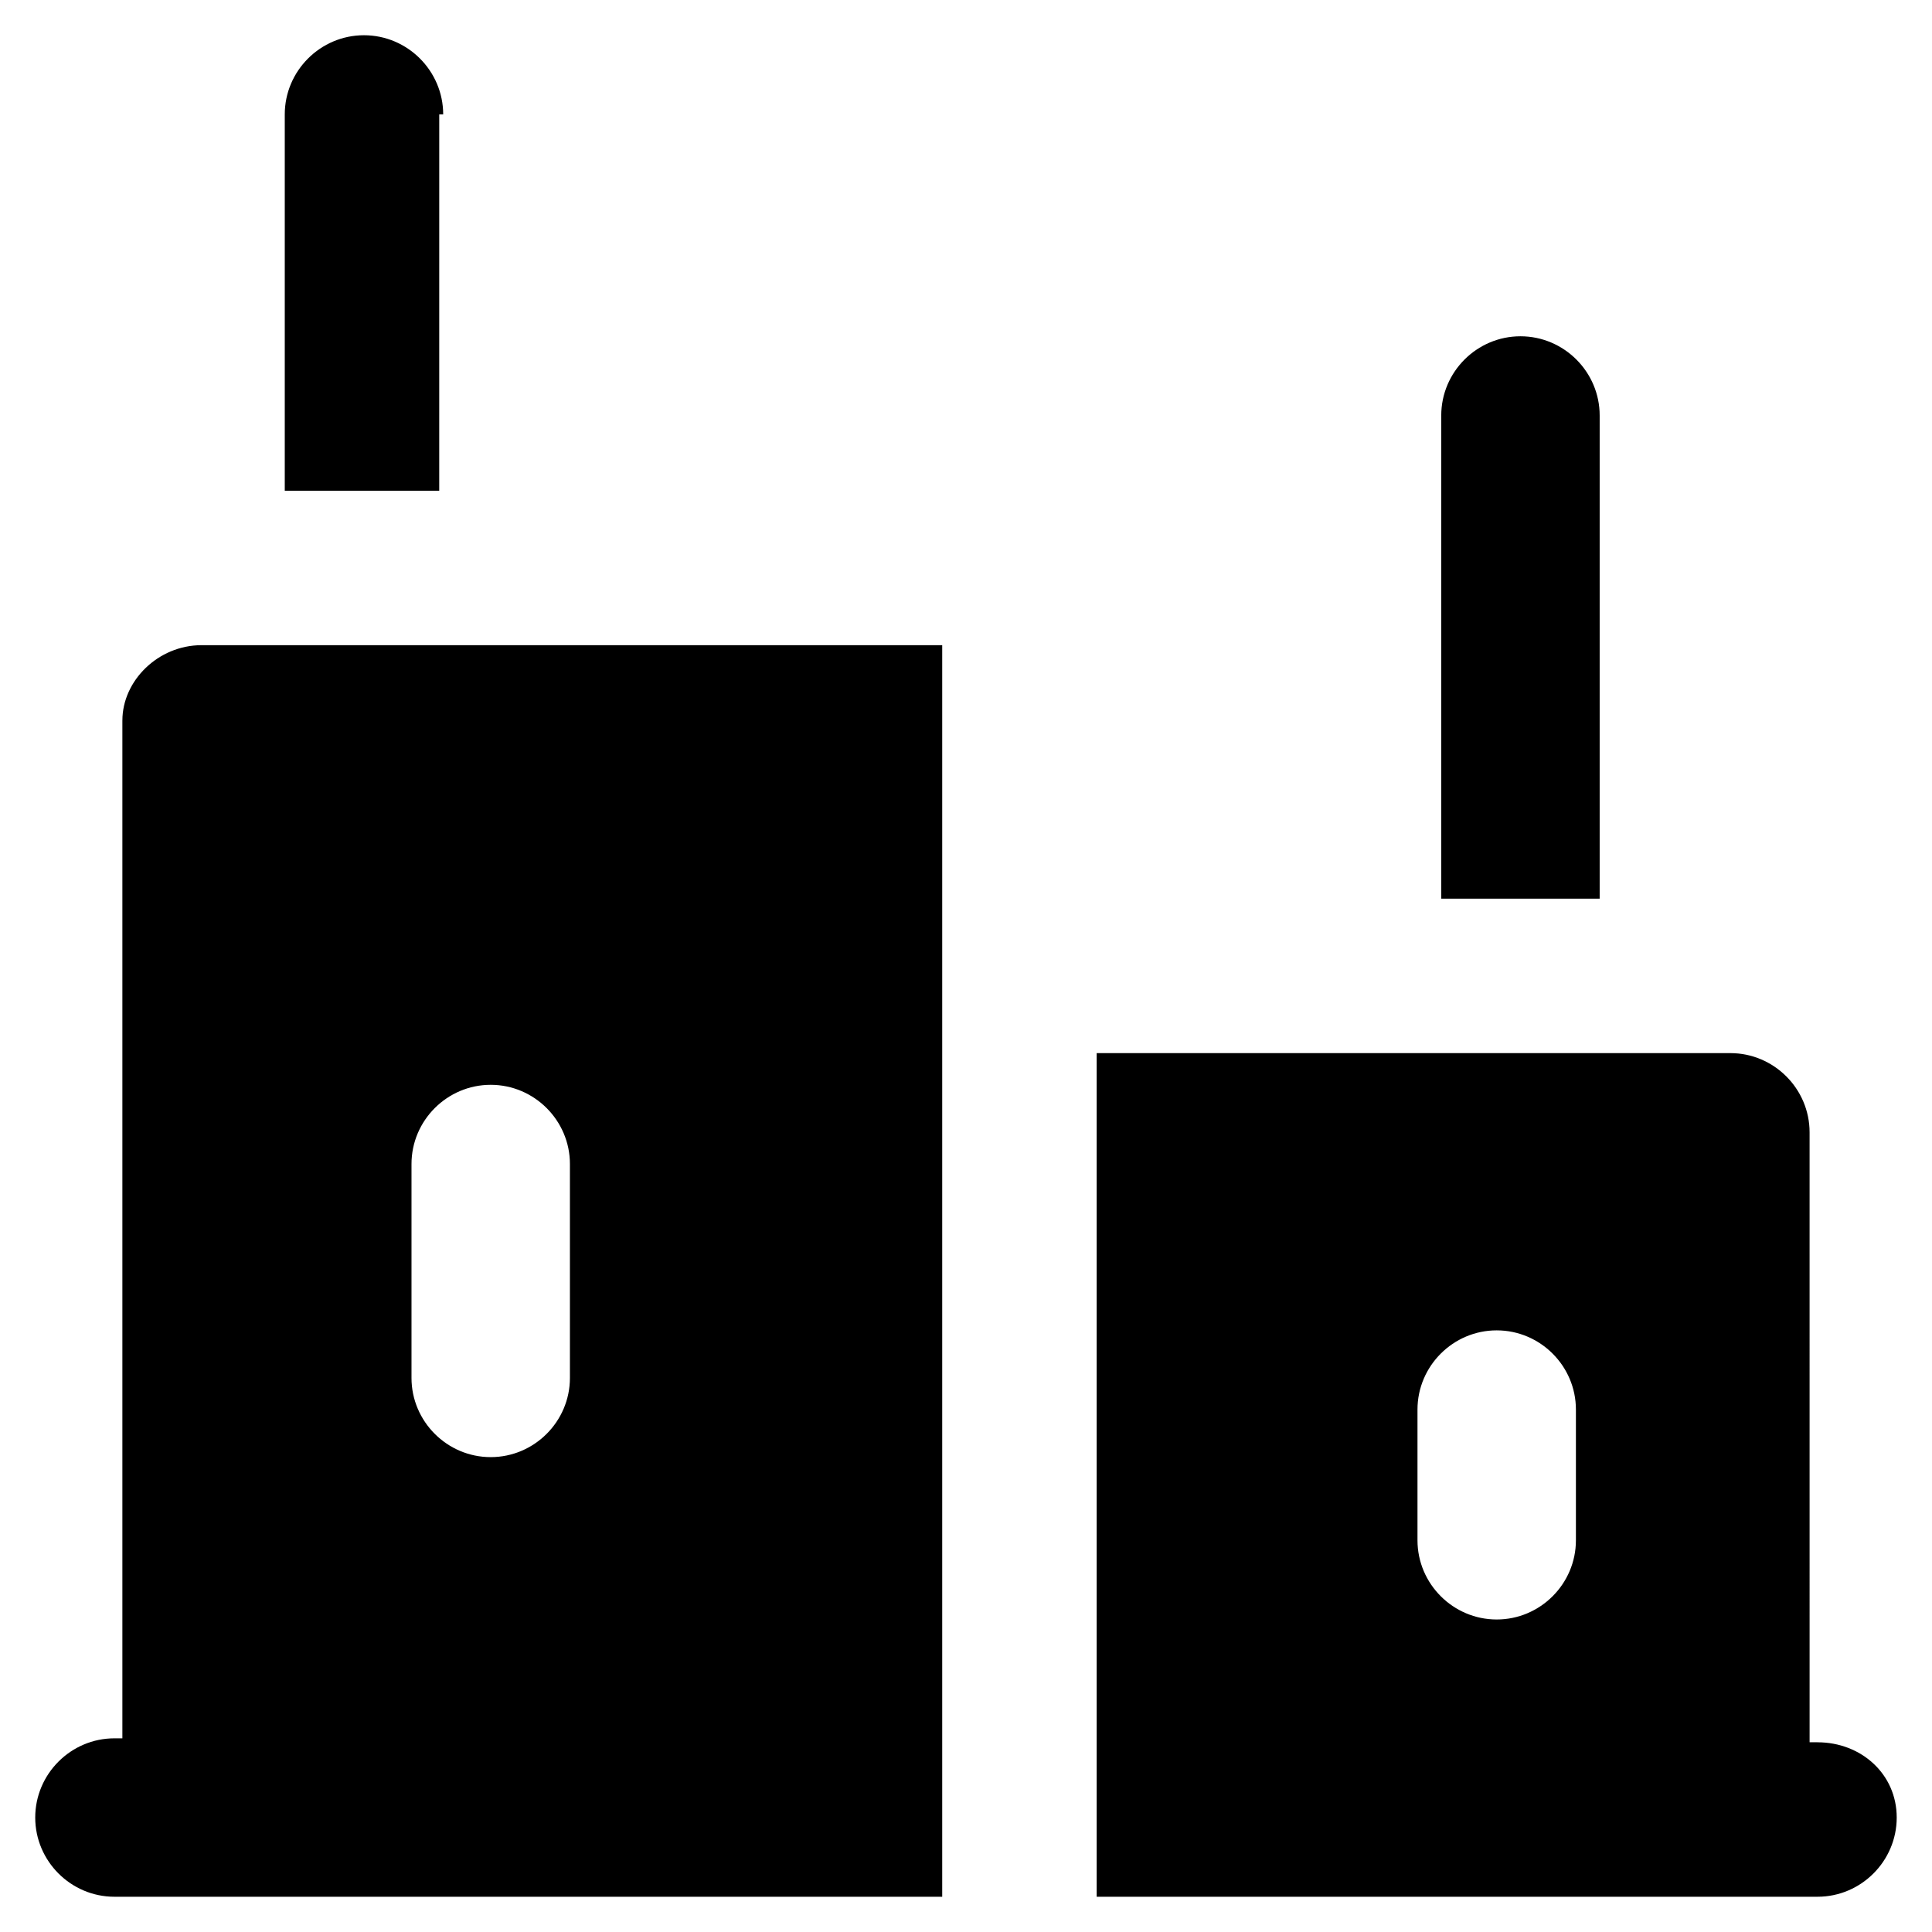
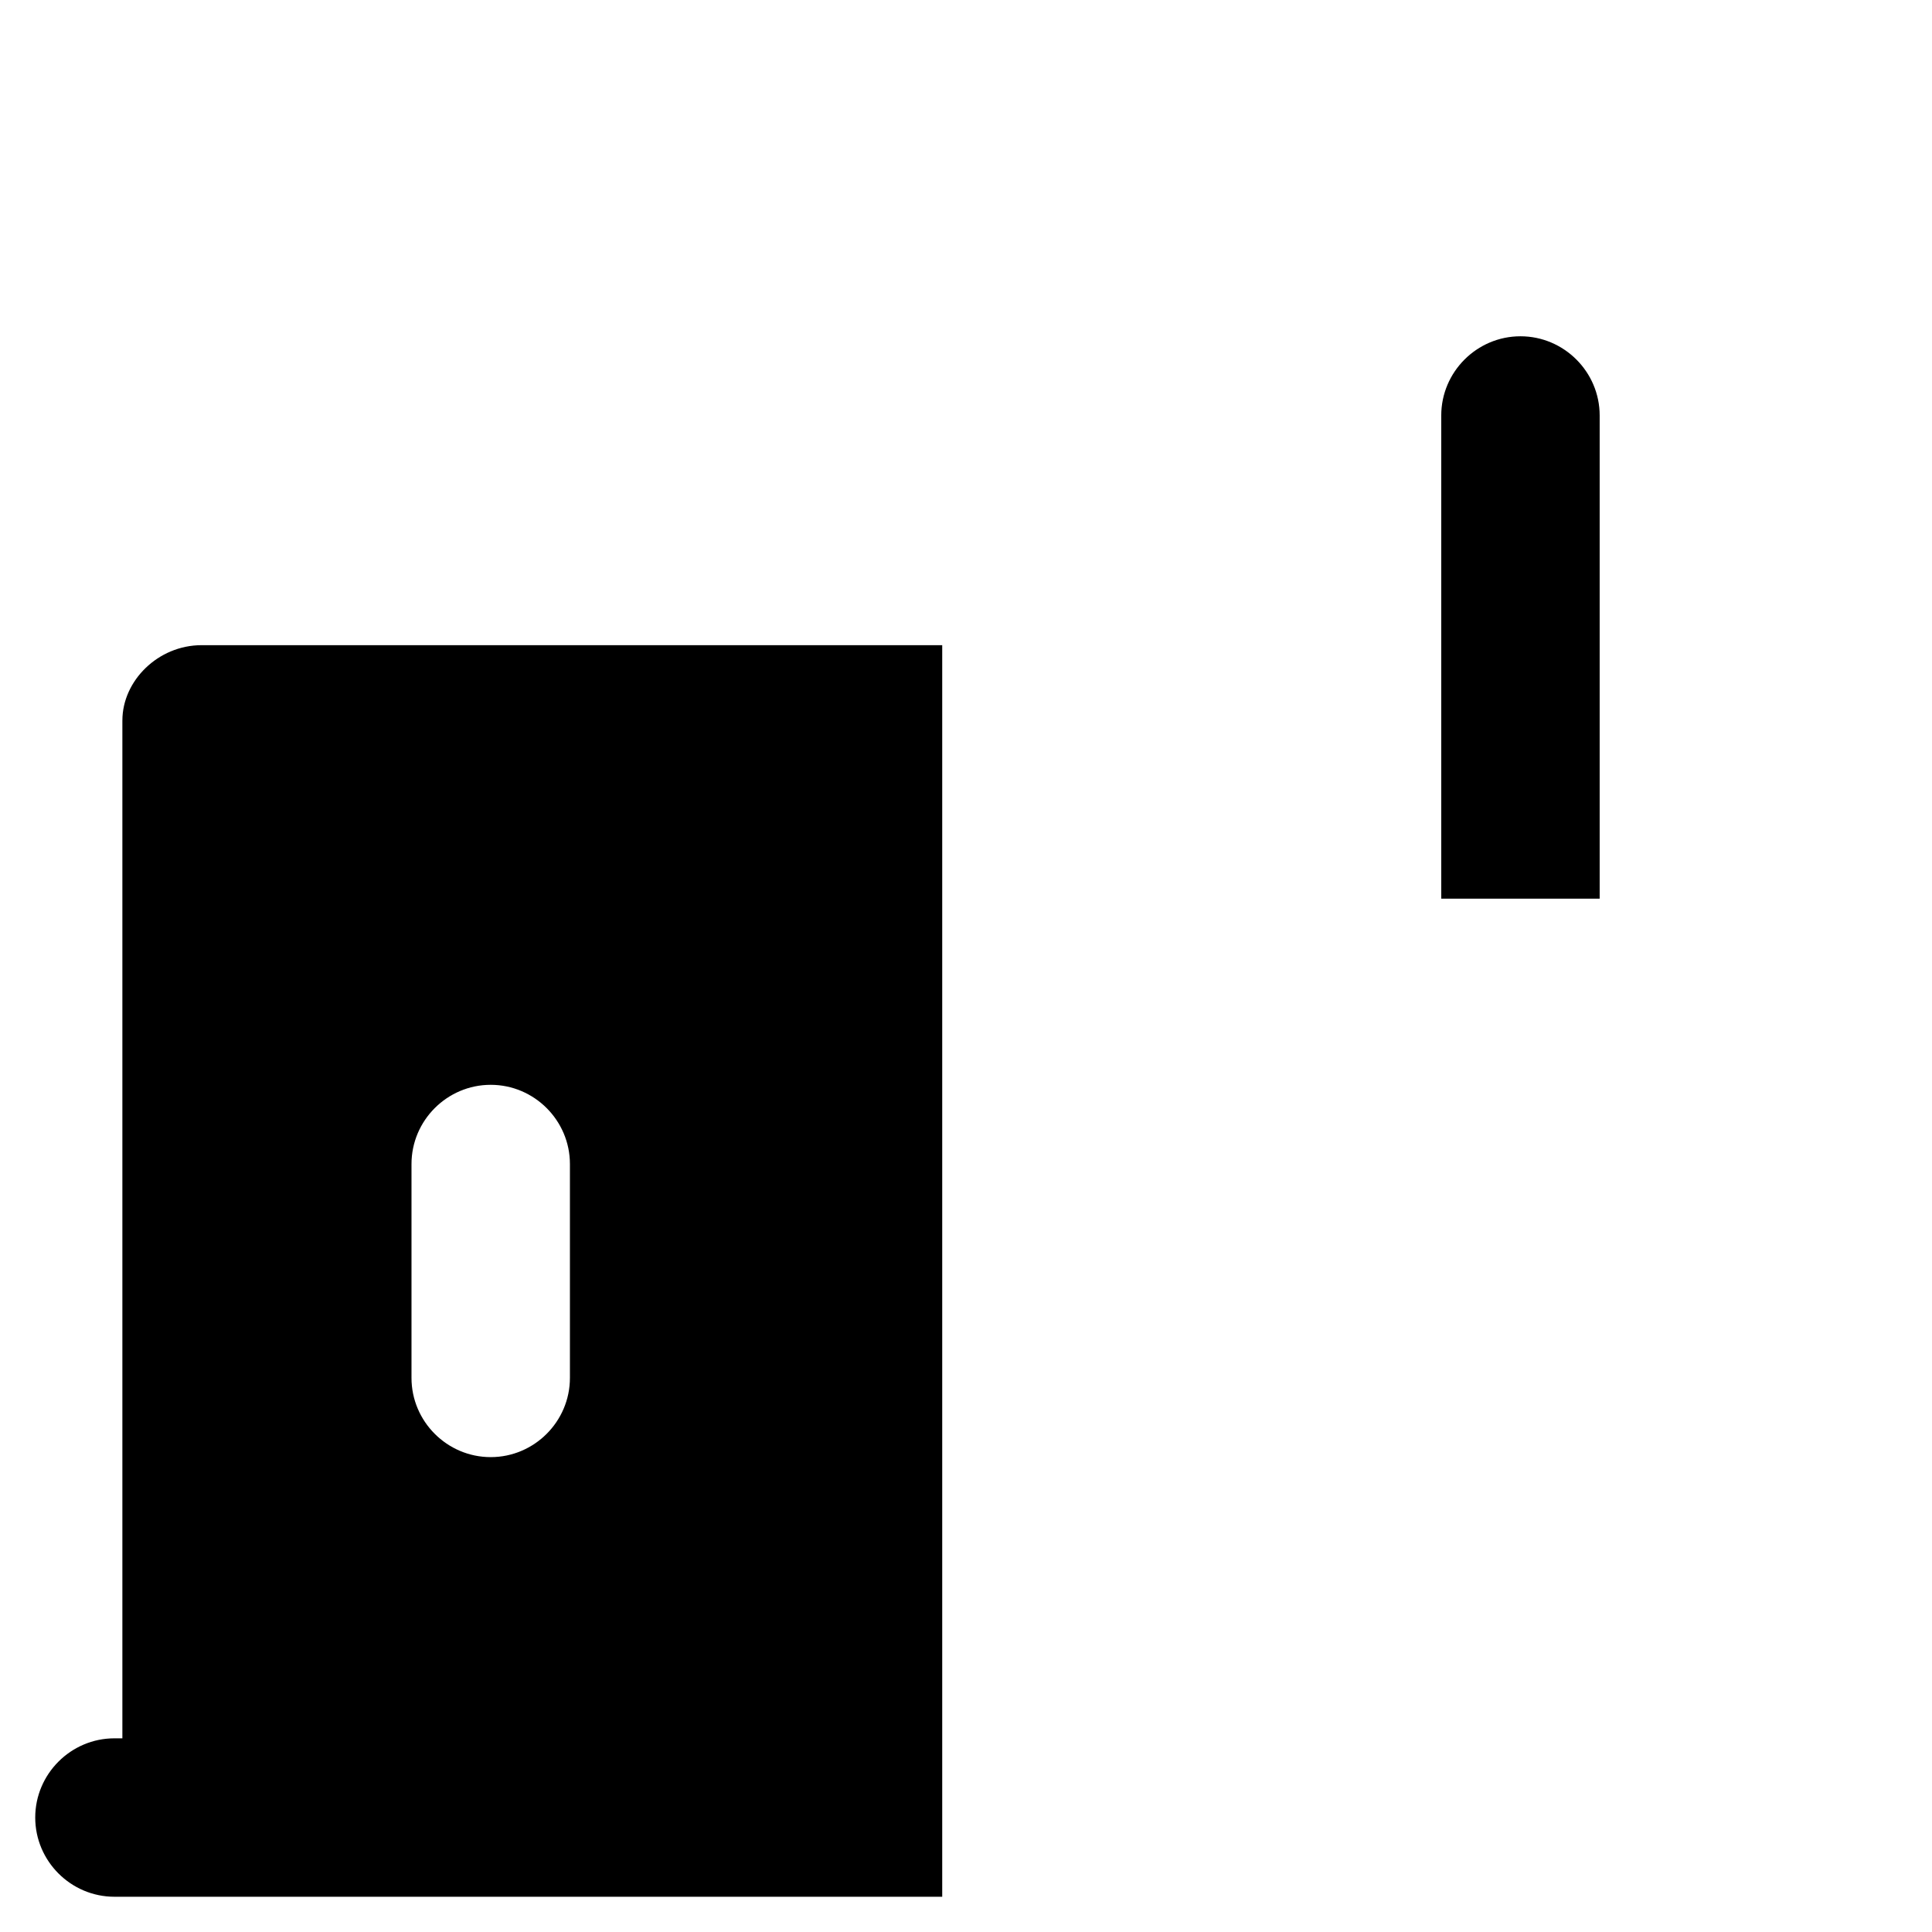
<svg xmlns="http://www.w3.org/2000/svg" fill="#000000" width="800px" height="800px" version="1.1" viewBox="144 144 512 512">
  <g>
-     <path d="m261.45 174.33c0-11.547-9.445-20.992-20.992-20.992s-20.992 9.445-20.992 20.992v99.715h40.934l0.004-99.715z" />
    <path d="m176.43 334.92v269.75l-2.102 0.004c-11.547 0-20.992 9.445-20.992 20.992 0 11.547 9.445 20.992 20.992 20.992h219.37v-331.68h-196.27c-11.547 0-20.992 9.445-20.992 19.941zm76.621 117.56c0-11.547 9.445-20.992 20.992-20.992s20.992 9.445 20.992 20.992v56.68c0 11.547-9.445 20.992-20.992 20.992s-20.992-9.445-20.992-20.992z" />
    <path d="m567.93 254.11c0-11.547-9.445-20.992-20.992-20.992s-20.992 9.445-20.992 20.992v128.05h41.984z" />
-     <path d="m625.66 605.72h-2.098l-0.004-161.64c0-11.547-9.445-20.992-20.992-20.992h-167.94v223.57h191.03c11.547 0 20.992-9.445 20.992-20.992 0.004-11.547-9.445-19.941-20.988-19.941zm-64.027-53.531c0 11.547-9.445 20.992-20.992 20.992s-20.992-9.445-20.992-20.992v-34.637c0-11.547 9.445-20.992 20.992-20.992s20.992 9.445 20.992 20.992z" />
  </g>
</svg>